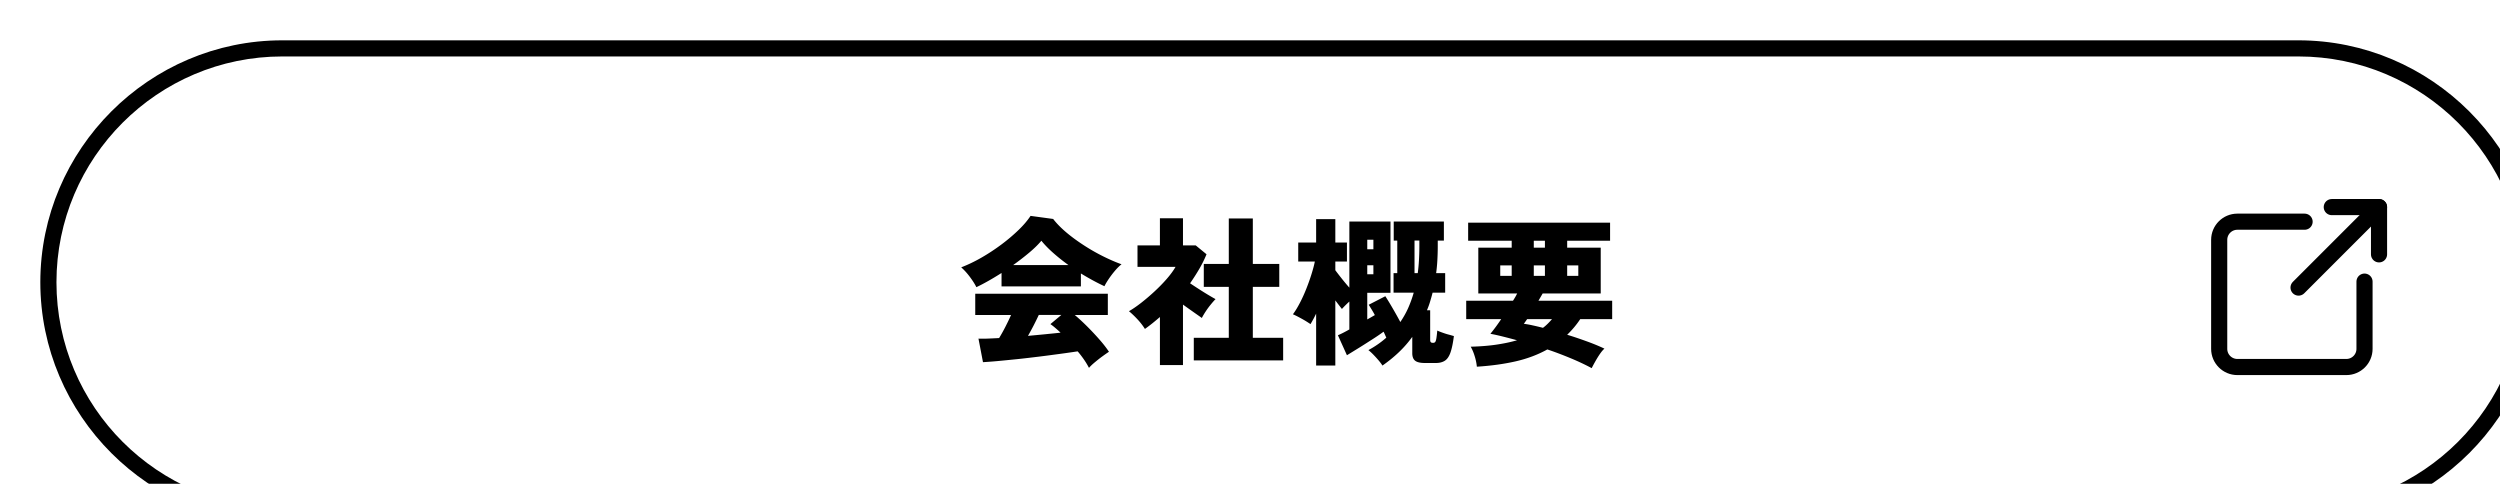
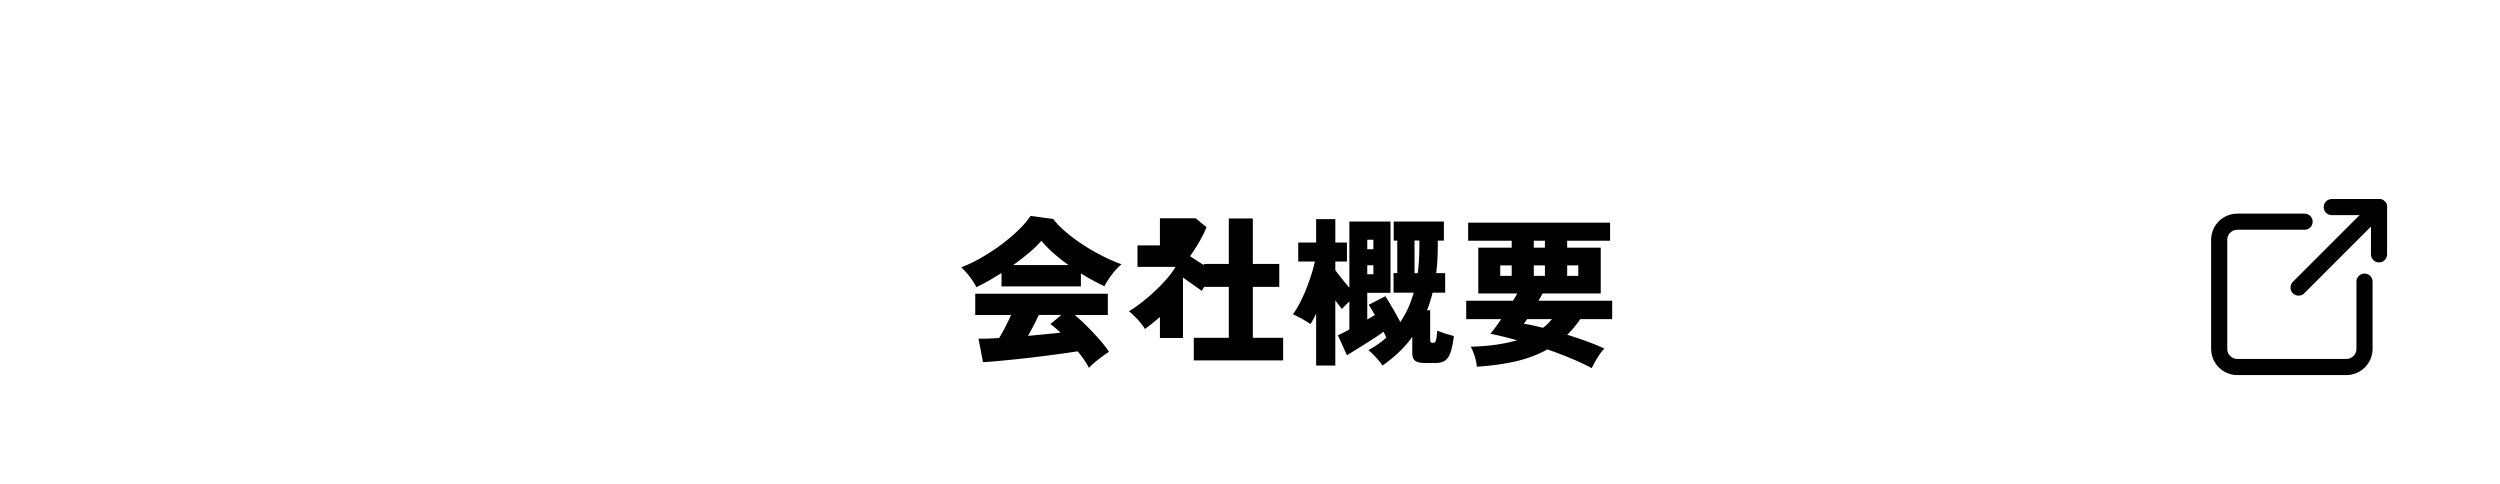
<svg xmlns="http://www.w3.org/2000/svg" id="_レイヤー_2" data-name="レイヤー 2" viewBox="0 0 310 60">
  <defs>
    <filter id="drop-shadow-1" filterUnits="userSpaceOnUse">
      <feOffset dx="5" dy="5" />
      <feGaussianBlur result="blur" />
      <feFlood flood-color="#f1914d" flood-opacity=".5" />
      <feComposite in2="blur" operator="in" />
      <feComposite in="SourceGraphic" />
    </filter>
    <style>.cls-1{stroke-width:0}</style>
  </defs>
  <g filter="url(#drop-shadow-1)" id="design">
    <path d="M30 59C14.01 59 1 45.99 1 30S14.01 1 30 1h250c15.99 0 29 13.01 29 29s-13.01 29-29 29H30z" fill="#fff" stroke-width="0" />
-     <path class="cls-1" d="M280 2c15.44 0 28 12.56 28 28s-12.56 28-28 28H30C14.56 58 2 45.44 2 30S14.56 2 30 2h250m0-2H30C13.5 0 0 13.5 0 30s13.5 30 30 30h250c16.5 0 30-13.5 30-30S296.5 0 280 0z" />
-     <path class="cls-1" d="M116.07 30.61c-.19-.39-.46-.81-.81-1.28s-.71-.86-1.07-1.18c.81-.31 1.65-.71 2.52-1.21.87-.5 1.7-1.05 2.49-1.64.79-.59 1.5-1.2 2.13-1.81.63-.61 1.11-1.19 1.46-1.72l2.8.38c.44.57 1 1.14 1.68 1.71.68.57 1.42 1.1 2.21 1.61s1.59.96 2.38 1.35c.79.39 1.53.71 2.21.95-.27.21-.54.48-.82.81-.28.33-.53.66-.76 1-.23.34-.41.64-.54.91-.89-.41-1.87-.94-2.92-1.58v1.6h-9.84v-1.66c-1.15.73-2.19 1.32-3.12 1.76zm13.96 10c-.15-.29-.34-.62-.58-.97-.24-.35-.51-.71-.82-1.07-.63.09-1.35.2-2.18.31-.83.11-1.69.23-2.6.34-.91.11-1.8.22-2.68.31-.88.09-1.69.17-2.44.24-.75.07-1.36.11-1.84.14l-.56-2.92c.27.01.62.01 1.07 0 .45-.02.94-.04 1.49-.07.25-.41.51-.87.77-1.38.26-.51.5-1 .71-1.48h-4.44v-2.64h16.44v2.64h-4.1c.49.41 1.02.9 1.57 1.45s1.07 1.11 1.55 1.66c.48.55.85 1.04 1.12 1.45-.23.15-.5.34-.83.58s-.64.49-.94.74c-.3.25-.54.48-.71.68zm-9.4-12.74h6.86c-.65-.47-1.27-.96-1.86-1.48-.59-.52-1.09-1.03-1.5-1.54-.39.47-.89.96-1.51 1.48s-1.28 1.03-1.99 1.54zm1.84 8.78c.71-.07 1.41-.13 2.1-.2.69-.07 1.34-.13 1.94-.2-.24-.23-.47-.43-.68-.61-.21-.18-.41-.33-.58-.45l1.36-1.14h-2.8c-.19.41-.4.84-.63 1.29-.23.45-.47.88-.71 1.31zm16.36 3.62v-5.96c-.29.25-.6.51-.91.76-.31.25-.63.49-.95.72-.23-.37-.53-.77-.91-1.18-.38-.41-.74-.75-1.07-1.02.47-.27.98-.62 1.53-1.05.55-.43 1.1-.9 1.65-1.41s1.05-1.02 1.51-1.55c.46-.53.82-1.02 1.09-1.49h-4.72v-2.66h2.78v-3.36h2.86v3.36h1.58l1.34 1.1c-.25.61-.55 1.22-.9 1.82s-.73 1.19-1.14 1.78c.36.24.74.49 1.13.74.39.25.77.49 1.14.71.37.22.66.39.89.51-.17.17-.37.4-.6.68s-.44.57-.63.86-.35.56-.47.8c-.33-.24-.71-.5-1.12-.79-.41-.29-.82-.58-1.22-.87v7.5h-2.86zm4.2-.58v-2.8h4.34v-6.32h-3.1v-2.84h3.1v-5.64h2.98v5.64h3.28v2.84h-3.28v6.32h3.76v2.8h-11.08zm15.17.64v-6.44c-.23.48-.46.91-.7 1.3-.31-.21-.67-.44-1.09-.67s-.78-.42-1.09-.55c.31-.41.6-.9.89-1.46.29-.56.55-1.14.79-1.75.24-.61.45-1.2.63-1.78.18-.58.32-1.1.41-1.55h-2.06v-2.36h2.22v-2.9h2.38v2.9h1.44v2.36h-1.44v1.08c.23.31.5.66.81 1.05.31.39.62.76.93 1.11v-8.2h5.1v8.84h-2.88v3.3c.19-.11.36-.2.51-.29.15-.09.3-.17.43-.25-.13-.25-.27-.49-.4-.7-.13-.21-.25-.41-.36-.58l2.06-1.06c.29.45.6.96.93 1.53.33.57.64 1.12.93 1.67.37-.55.7-1.12.97-1.73.27-.61.5-1.24.69-1.91h-2.5v-2.42h.46v-4.04h-.44v-2.36h6.22v2.36h-.76v.76c0 .57-.02 1.14-.05 1.69-.03.55-.08 1.08-.15 1.59h1.12v2.42h-1.56c-.09.37-.2.74-.31 1.11-.11.37-.24.72-.39 1.07h.4v3.66c0 .13.02.23.07.29.05.06.14.09.29.09.11 0 .19-.03.25-.09s.11-.2.15-.42c.04-.22.08-.56.12-1.01.15.07.35.15.6.24s.51.18.78.25.49.14.68.19c-.11.87-.25 1.54-.42 2.03-.17.49-.4.83-.69 1.02-.29.19-.66.29-1.13.29h-1.34c-.57 0-.98-.09-1.22-.28s-.36-.5-.36-.94v-2.02c-.49.68-1.05 1.32-1.67 1.91s-1.3 1.14-2.03 1.65c-.09-.16-.24-.36-.44-.6s-.42-.48-.65-.72-.45-.44-.65-.6c.8-.43 1.54-.94 2.22-1.54-.05-.12-.11-.24-.16-.36a4.27 4.27 0 00-.18-.38c-.36.27-.81.58-1.36.93s-1.1.71-1.67 1.06l-1.51.93-1.12-2.48c.39-.16.86-.4 1.42-.72v-3.46c-.36.33-.67.64-.92.92-.11-.13-.23-.29-.37-.47-.14-.18-.29-.38-.45-.59v8.08h-2.38zm6.34-14.42h.76v-1.18h-.76v1.18zm0 3.1h.76v-1.12h-.76v1.12zm5.86-.14h.4c.07-.52.12-1.05.15-1.6s.05-1.11.05-1.68v-.76h-.6v4.04zm21.97 11.78c-.8-.43-1.67-.84-2.61-1.23s-1.9-.76-2.89-1.09c-1.17.65-2.49 1.15-3.94 1.48s-3.05.55-4.8.66a6.29 6.29 0 00-.28-1.34 5.74 5.74 0 00-.48-1.14c1.15-.03 2.2-.11 3.15-.25.95-.14 1.82-.32 2.59-.55-.59-.16-1.16-.31-1.72-.45s-1.09-.26-1.58-.35c.19-.23.4-.5.63-.81.23-.31.47-.65.71-1.01h-4.34v-2.28h5.8c.11-.16.2-.32.29-.47.09-.15.16-.3.23-.43h-4.82v-5.68h4.14v-.86h-5.4v-2.24h17.6v2.24h-5.32v.86h4.16v5.68h-7.2l-.52.9h9.14v2.28h-3.96c-.47.71-1.01 1.35-1.62 1.94.83.25 1.64.53 2.44.82.8.29 1.53.59 2.18.9-.17.15-.36.37-.56.66-.2.29-.39.6-.57.92-.18.32-.33.6-.45.84zm-11.34-11.44h1.42v-1.3h-1.42v1.3zm5.3 6.44c.23-.17.43-.35.61-.53s.35-.36.51-.55h-3.08c-.08.11-.15.21-.22.31s-.13.19-.2.27c.31.04.66.1 1.07.19.41.09.84.19 1.31.31zm-1.14-9.94h1.38v-.86h-1.38v.86zm0 3.5h1.38v-1.3h-1.38v1.3zm4.14 0h1.38v-1.3h-1.38v1.3z" />
+     <path class="cls-1" d="M116.07 30.61c-.19-.39-.46-.81-.81-1.28s-.71-.86-1.07-1.18c.81-.31 1.65-.71 2.52-1.21.87-.5 1.7-1.05 2.49-1.64.79-.59 1.5-1.2 2.13-1.81.63-.61 1.11-1.19 1.46-1.72l2.8.38c.44.57 1 1.14 1.68 1.71.68.57 1.42 1.1 2.21 1.61s1.59.96 2.38 1.35c.79.39 1.53.71 2.21.95-.27.21-.54.48-.82.81-.28.33-.53.66-.76 1-.23.34-.41.64-.54.91-.89-.41-1.87-.94-2.92-1.58v1.6h-9.84v-1.66c-1.15.73-2.19 1.32-3.12 1.76zm13.96 10c-.15-.29-.34-.62-.58-.97-.24-.35-.51-.71-.82-1.07-.63.09-1.35.2-2.18.31-.83.11-1.69.23-2.6.34-.91.11-1.8.22-2.68.31-.88.09-1.69.17-2.44.24-.75.07-1.36.11-1.84.14l-.56-2.92c.27.01.62.01 1.07 0 .45-.02.94-.04 1.49-.07.25-.41.51-.87.77-1.38.26-.51.5-1 .71-1.48h-4.44v-2.64h16.44v2.64h-4.1c.49.41 1.02.9 1.57 1.45s1.07 1.11 1.55 1.66c.48.55.85 1.04 1.12 1.45-.23.15-.5.34-.83.58s-.64.49-.94.74c-.3.25-.54.48-.71.68zm-9.4-12.74h6.86c-.65-.47-1.27-.96-1.86-1.48-.59-.52-1.09-1.03-1.5-1.54-.39.47-.89.96-1.51 1.48s-1.28 1.03-1.99 1.54zm1.84 8.78c.71-.07 1.41-.13 2.1-.2.69-.07 1.34-.13 1.94-.2-.24-.23-.47-.43-.68-.61-.21-.18-.41-.33-.58-.45l1.36-1.14h-2.8c-.19.41-.4.84-.63 1.29-.23.45-.47.88-.71 1.31zm16.36 3.62v-5.96c-.29.25-.6.51-.91.76-.31.25-.63.49-.95.72-.23-.37-.53-.77-.91-1.18-.38-.41-.74-.75-1.07-1.02.47-.27.98-.62 1.53-1.05.55-.43 1.1-.9 1.65-1.41s1.05-1.02 1.51-1.55c.46-.53.82-1.02 1.09-1.49h-4.72v-2.66h2.78v-3.36h2.86h1.58l1.34 1.1c-.25.61-.55 1.22-.9 1.82s-.73 1.19-1.14 1.78c.36.24.74.49 1.13.74.39.25.77.49 1.14.71.37.22.66.39.89.51-.17.17-.37.4-.6.68s-.44.57-.63.86-.35.56-.47.8c-.33-.24-.71-.5-1.12-.79-.41-.29-.82-.58-1.22-.87v7.5h-2.86zm4.2-.58v-2.8h4.34v-6.32h-3.1v-2.84h3.1v-5.64h2.98v5.64h3.28v2.84h-3.28v6.32h3.76v2.8h-11.08zm15.17.64v-6.44c-.23.48-.46.91-.7 1.3-.31-.21-.67-.44-1.09-.67s-.78-.42-1.09-.55c.31-.41.6-.9.89-1.46.29-.56.55-1.14.79-1.75.24-.61.45-1.2.63-1.78.18-.58.32-1.1.41-1.55h-2.06v-2.36h2.22v-2.9h2.38v2.9h1.44v2.36h-1.44v1.08c.23.31.5.66.81 1.05.31.39.62.76.93 1.11v-8.2h5.1v8.84h-2.88v3.3c.19-.11.36-.2.51-.29.15-.09.3-.17.43-.25-.13-.25-.27-.49-.4-.7-.13-.21-.25-.41-.36-.58l2.06-1.06c.29.45.6.96.93 1.53.33.57.64 1.12.93 1.67.37-.55.7-1.12.97-1.73.27-.61.5-1.24.69-1.91h-2.5v-2.42h.46v-4.04h-.44v-2.36h6.22v2.36h-.76v.76c0 .57-.02 1.14-.05 1.69-.03.55-.08 1.08-.15 1.59h1.12v2.42h-1.56c-.09.37-.2.74-.31 1.11-.11.37-.24.72-.39 1.07h.4v3.66c0 .13.02.23.07.29.05.06.14.09.29.09.11 0 .19-.03.25-.09s.11-.2.15-.42c.04-.22.08-.56.12-1.01.15.07.35.15.6.24s.51.18.78.25.49.14.68.19c-.11.87-.25 1.54-.42 2.03-.17.49-.4.83-.69 1.02-.29.19-.66.29-1.13.29h-1.34c-.57 0-.98-.09-1.22-.28s-.36-.5-.36-.94v-2.02c-.49.68-1.05 1.32-1.67 1.91s-1.3 1.14-2.03 1.65c-.09-.16-.24-.36-.44-.6s-.42-.48-.65-.72-.45-.44-.65-.6c.8-.43 1.54-.94 2.22-1.54-.05-.12-.11-.24-.16-.36a4.27 4.27 0 00-.18-.38c-.36.27-.81.58-1.36.93s-1.1.71-1.67 1.06l-1.51.93-1.12-2.48c.39-.16.86-.4 1.42-.72v-3.46c-.36.33-.67.64-.92.92-.11-.13-.23-.29-.37-.47-.14-.18-.29-.38-.45-.59v8.08h-2.38zm6.34-14.42h.76v-1.18h-.76v1.18zm0 3.1h.76v-1.12h-.76v1.12zm5.86-.14h.4c.07-.52.12-1.05.15-1.6s.05-1.11.05-1.68v-.76h-.6v4.04zm21.97 11.78c-.8-.43-1.67-.84-2.61-1.23s-1.9-.76-2.89-1.09c-1.17.65-2.49 1.15-3.94 1.48s-3.05.55-4.8.66a6.29 6.29 0 00-.28-1.34 5.74 5.74 0 00-.48-1.14c1.15-.03 2.2-.11 3.15-.25.95-.14 1.82-.32 2.59-.55-.59-.16-1.16-.31-1.72-.45s-1.09-.26-1.58-.35c.19-.23.4-.5.63-.81.23-.31.47-.65.71-1.01h-4.34v-2.28h5.8c.11-.16.2-.32.29-.47.09-.15.16-.3.23-.43h-4.82v-5.68h4.14v-.86h-5.4v-2.24h17.6v2.24h-5.32v.86h4.16v5.68h-7.2l-.52.9h9.14v2.28h-3.96c-.47.71-1.01 1.35-1.62 1.94.83.25 1.64.53 2.44.82.8.29 1.53.59 2.18.9-.17.15-.36.37-.56.66-.2.29-.39.6-.57.92-.18.32-.33.6-.45.84zm-11.34-11.44h1.42v-1.3h-1.42v1.3zm5.3 6.44c.23-.17.43-.35.61-.53s.35-.36.51-.55h-3.08c-.08.11-.15.21-.22.31s-.13.19-.2.27c.31.04.66.1 1.07.19.41.09.84.19 1.31.31zm-1.14-9.94h1.38v-.86h-1.38v.86zm0 3.5h1.38v-1.3h-1.38v1.3zm4.14 0h1.38v-1.3h-1.38v1.3z" />
    <g fill="none" stroke="#000" stroke-linecap="round" stroke-width="2">
      <path d="M288.2 29.92v8.34c0 1.24-1.01 2.25-2.25 2.25h-13.52c-1.24 0-2.25-1.01-2.25-2.25V24.74c0-1.24 1.01-2.25 2.25-2.25h8.34m9.23-1.81l-9.98 9.98" stroke-miterlimit="10" />
      <path stroke-linejoin="round" d="M284.14 20.68H290v5.86" />
    </g>
  </g>
</svg>